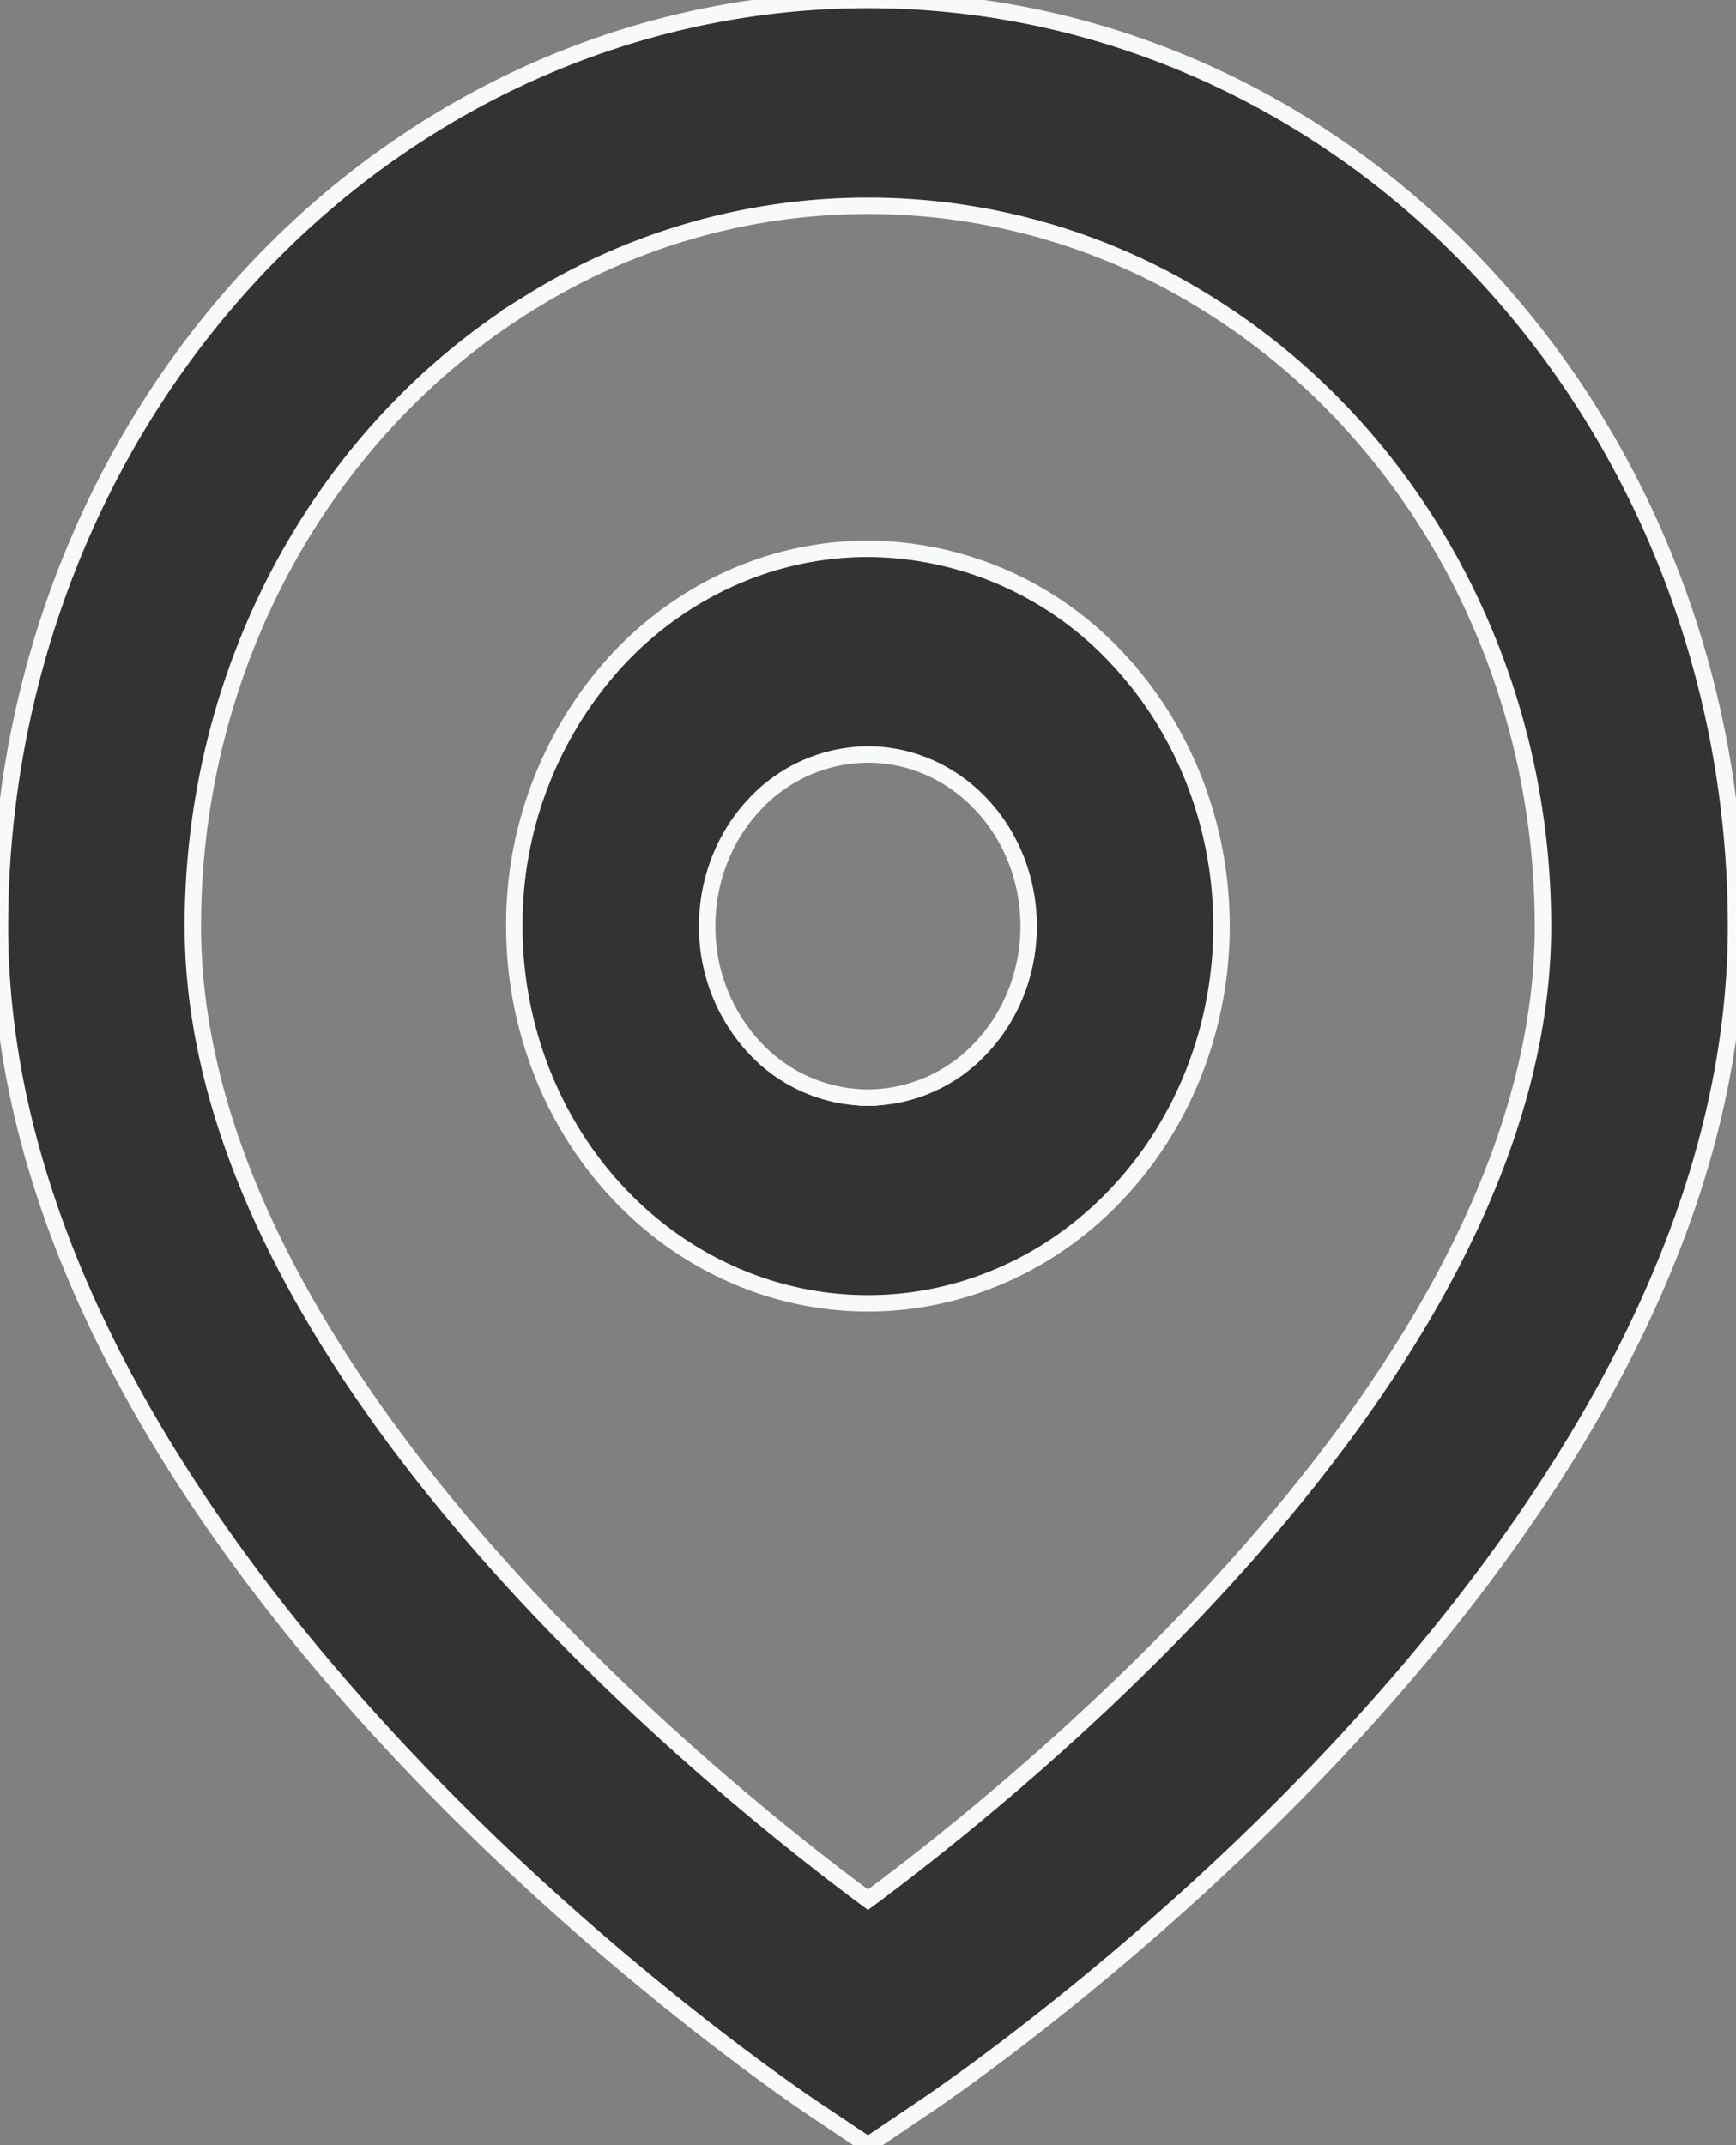
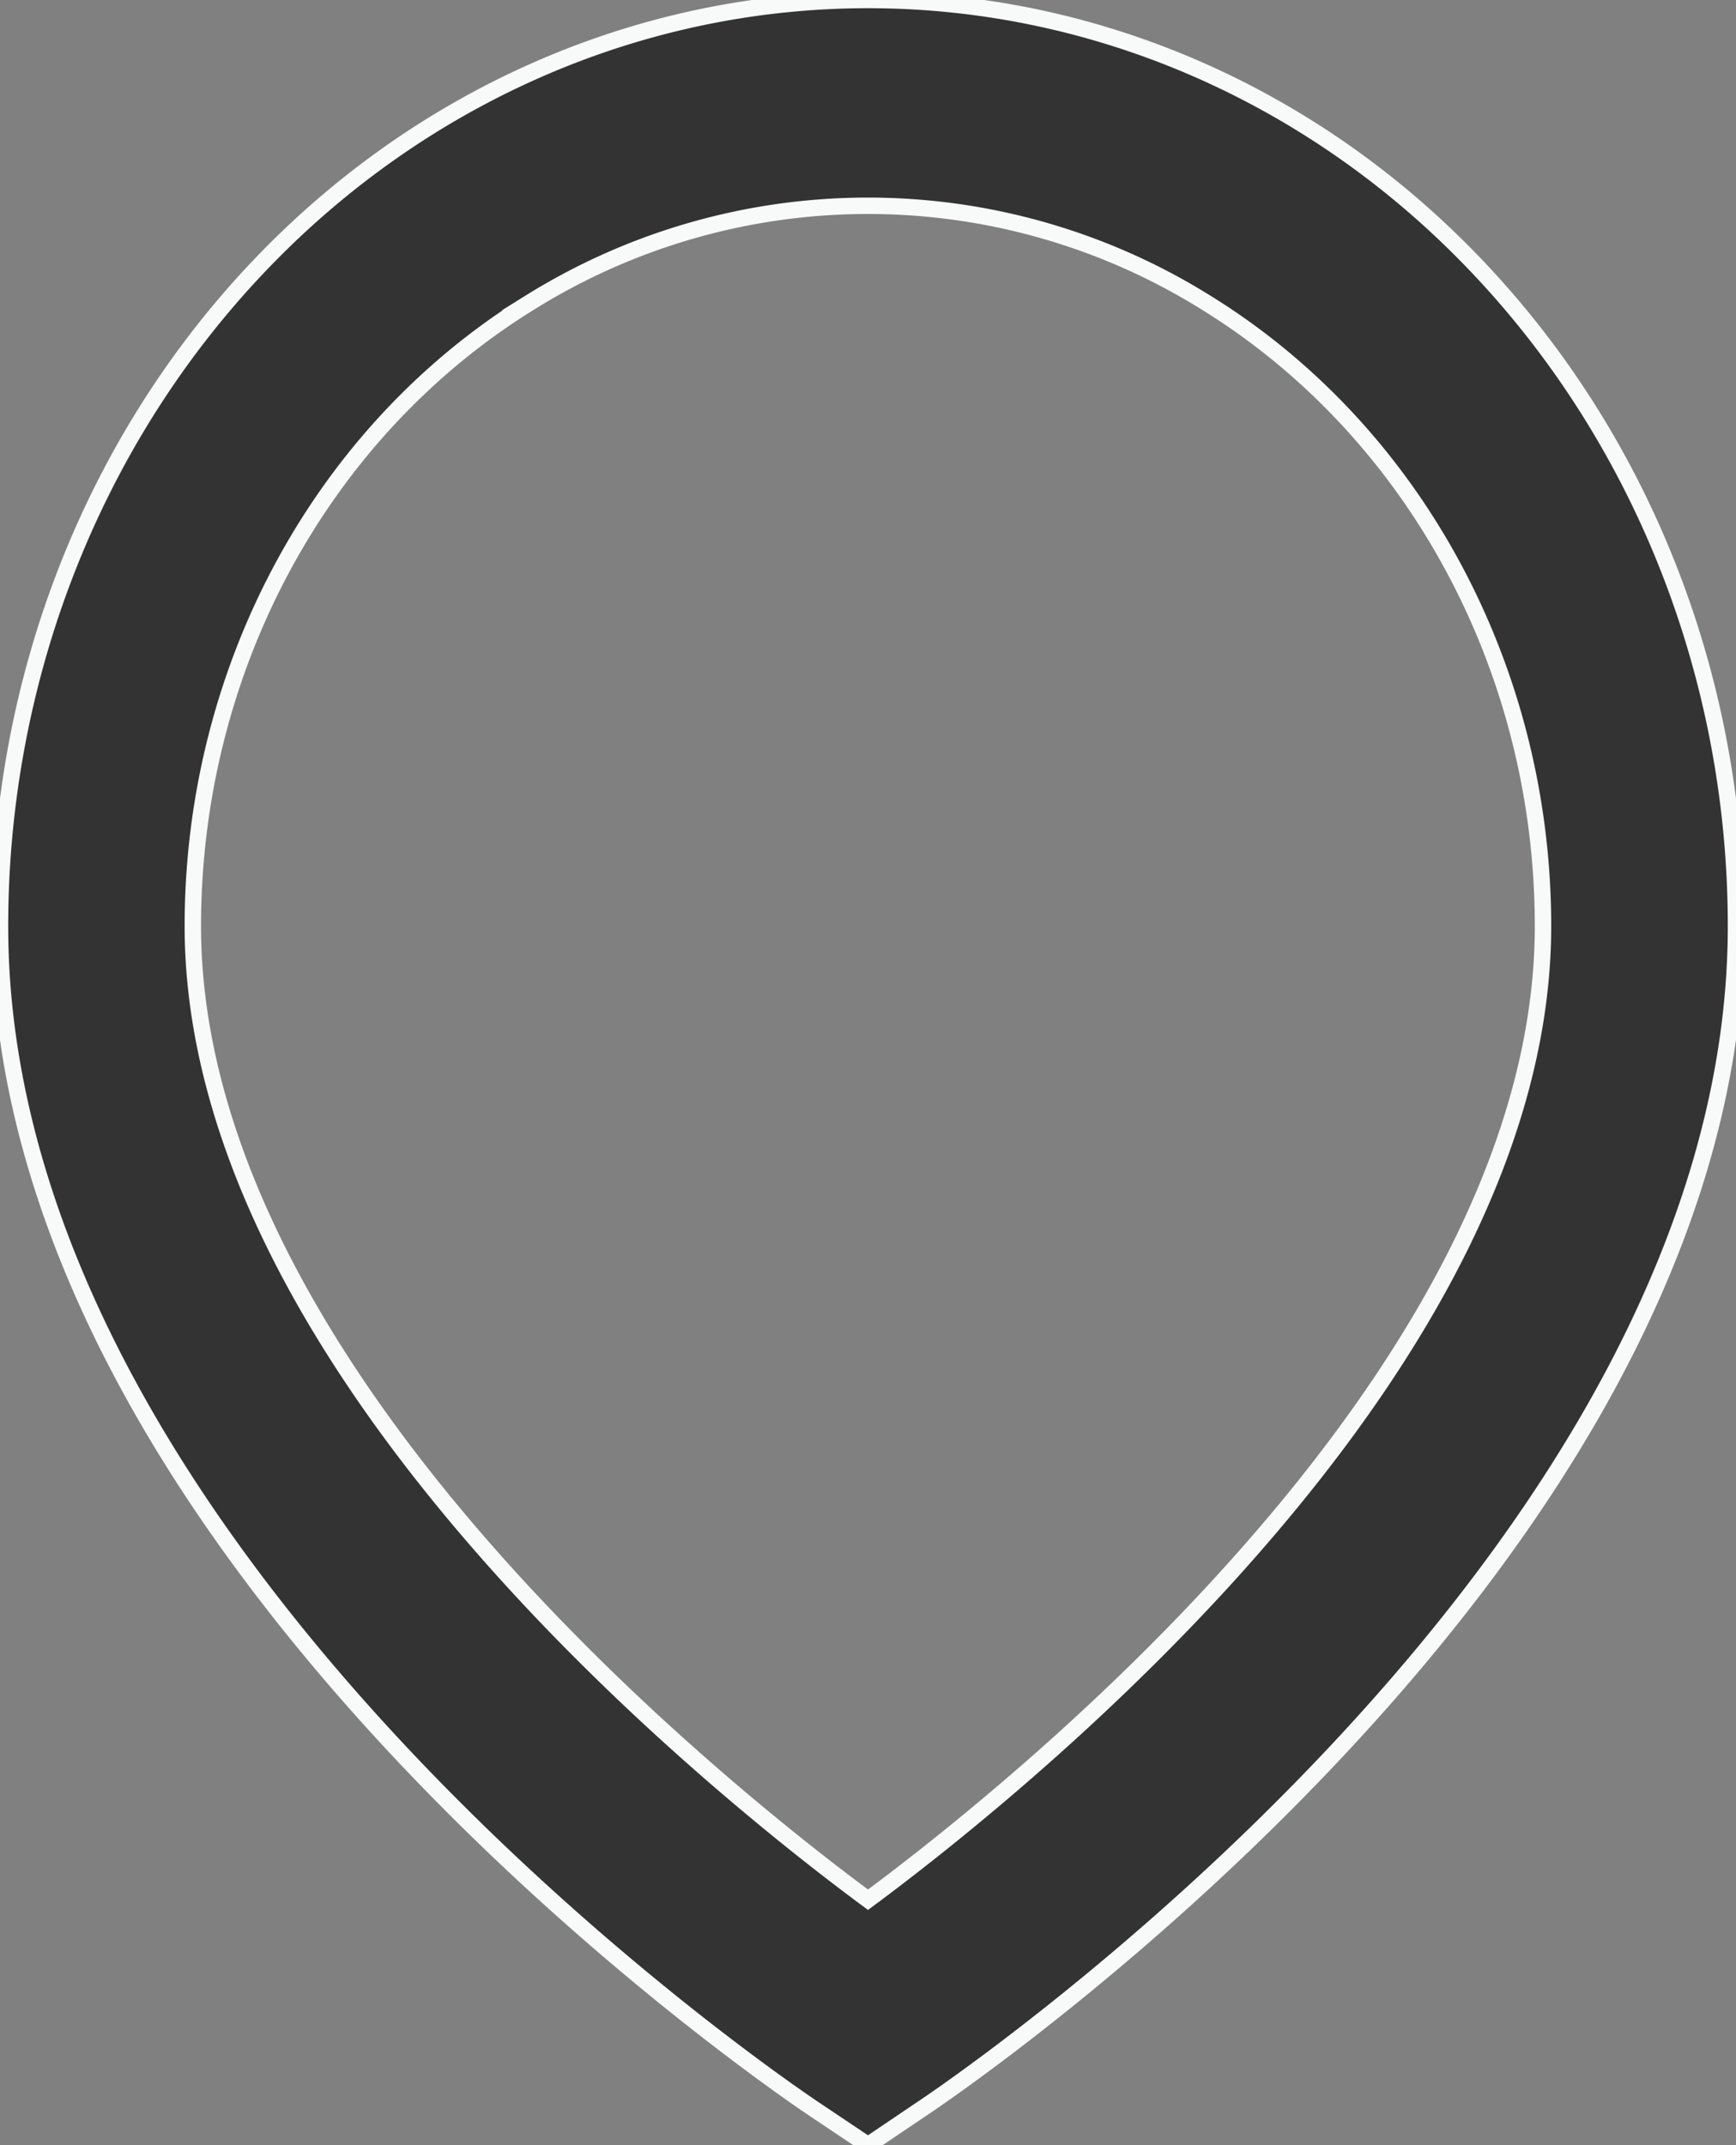
<svg xmlns="http://www.w3.org/2000/svg" width="10.578" height="13.067" viewBox="0 0 10.578 13.067">
  <rect x="0" y="0" width="10.578" height="13.067" fill="#808080" stroke="none" />
  <g fill="#333" fill-rule="nonzero" stroke="#F8F9F9" stroke-width=".1">
    <path d="M5.289 0C3.886 0 2.54.594 1.549 1.652.557 2.71 0 4.145 0 5.642c0 3.854 4.774 7.082 4.977 7.216l.312.209.311-.21c.204-.133 4.978-3.361 4.978-7.216 0-1.496-.557-2.93-1.55-3.989C8.038.594 6.693 0 5.29 0zm0 11.572c-1.01-.748-4.114-3.272-4.114-5.931 0-1.568.784-3.016 2.057-3.8a3.893 3.893 0 0 1 4.113 0c1.273.784 2.057 2.232 2.057 3.8 0 2.66-3.105 5.183-4.113 5.931z" />
-     <path d="M5.289 3.343c-.572 0-1.12.242-1.524.673a2.378 2.378 0 0 0-.631 1.625c0 .61.227 1.194.631 1.625.404.431.952.673 1.524.673.571 0 1.12-.242 1.523-.673.404-.43.631-1.015.631-1.625 0-.61-.227-1.194-.63-1.625a2.089 2.089 0 0 0-1.524-.673zm0 3.343a.95.95 0 0 1-.693-.306 1.08 1.08 0 0 1-.287-.739c0-.277.103-.543.287-.739a.95.95 0 0 1 .693-.306c.26 0 .508.11.692.306.184.196.287.462.287.74 0 .276-.103.542-.287.738a.95.95 0 0 1-.692.306z" />
  </g>
</svg>